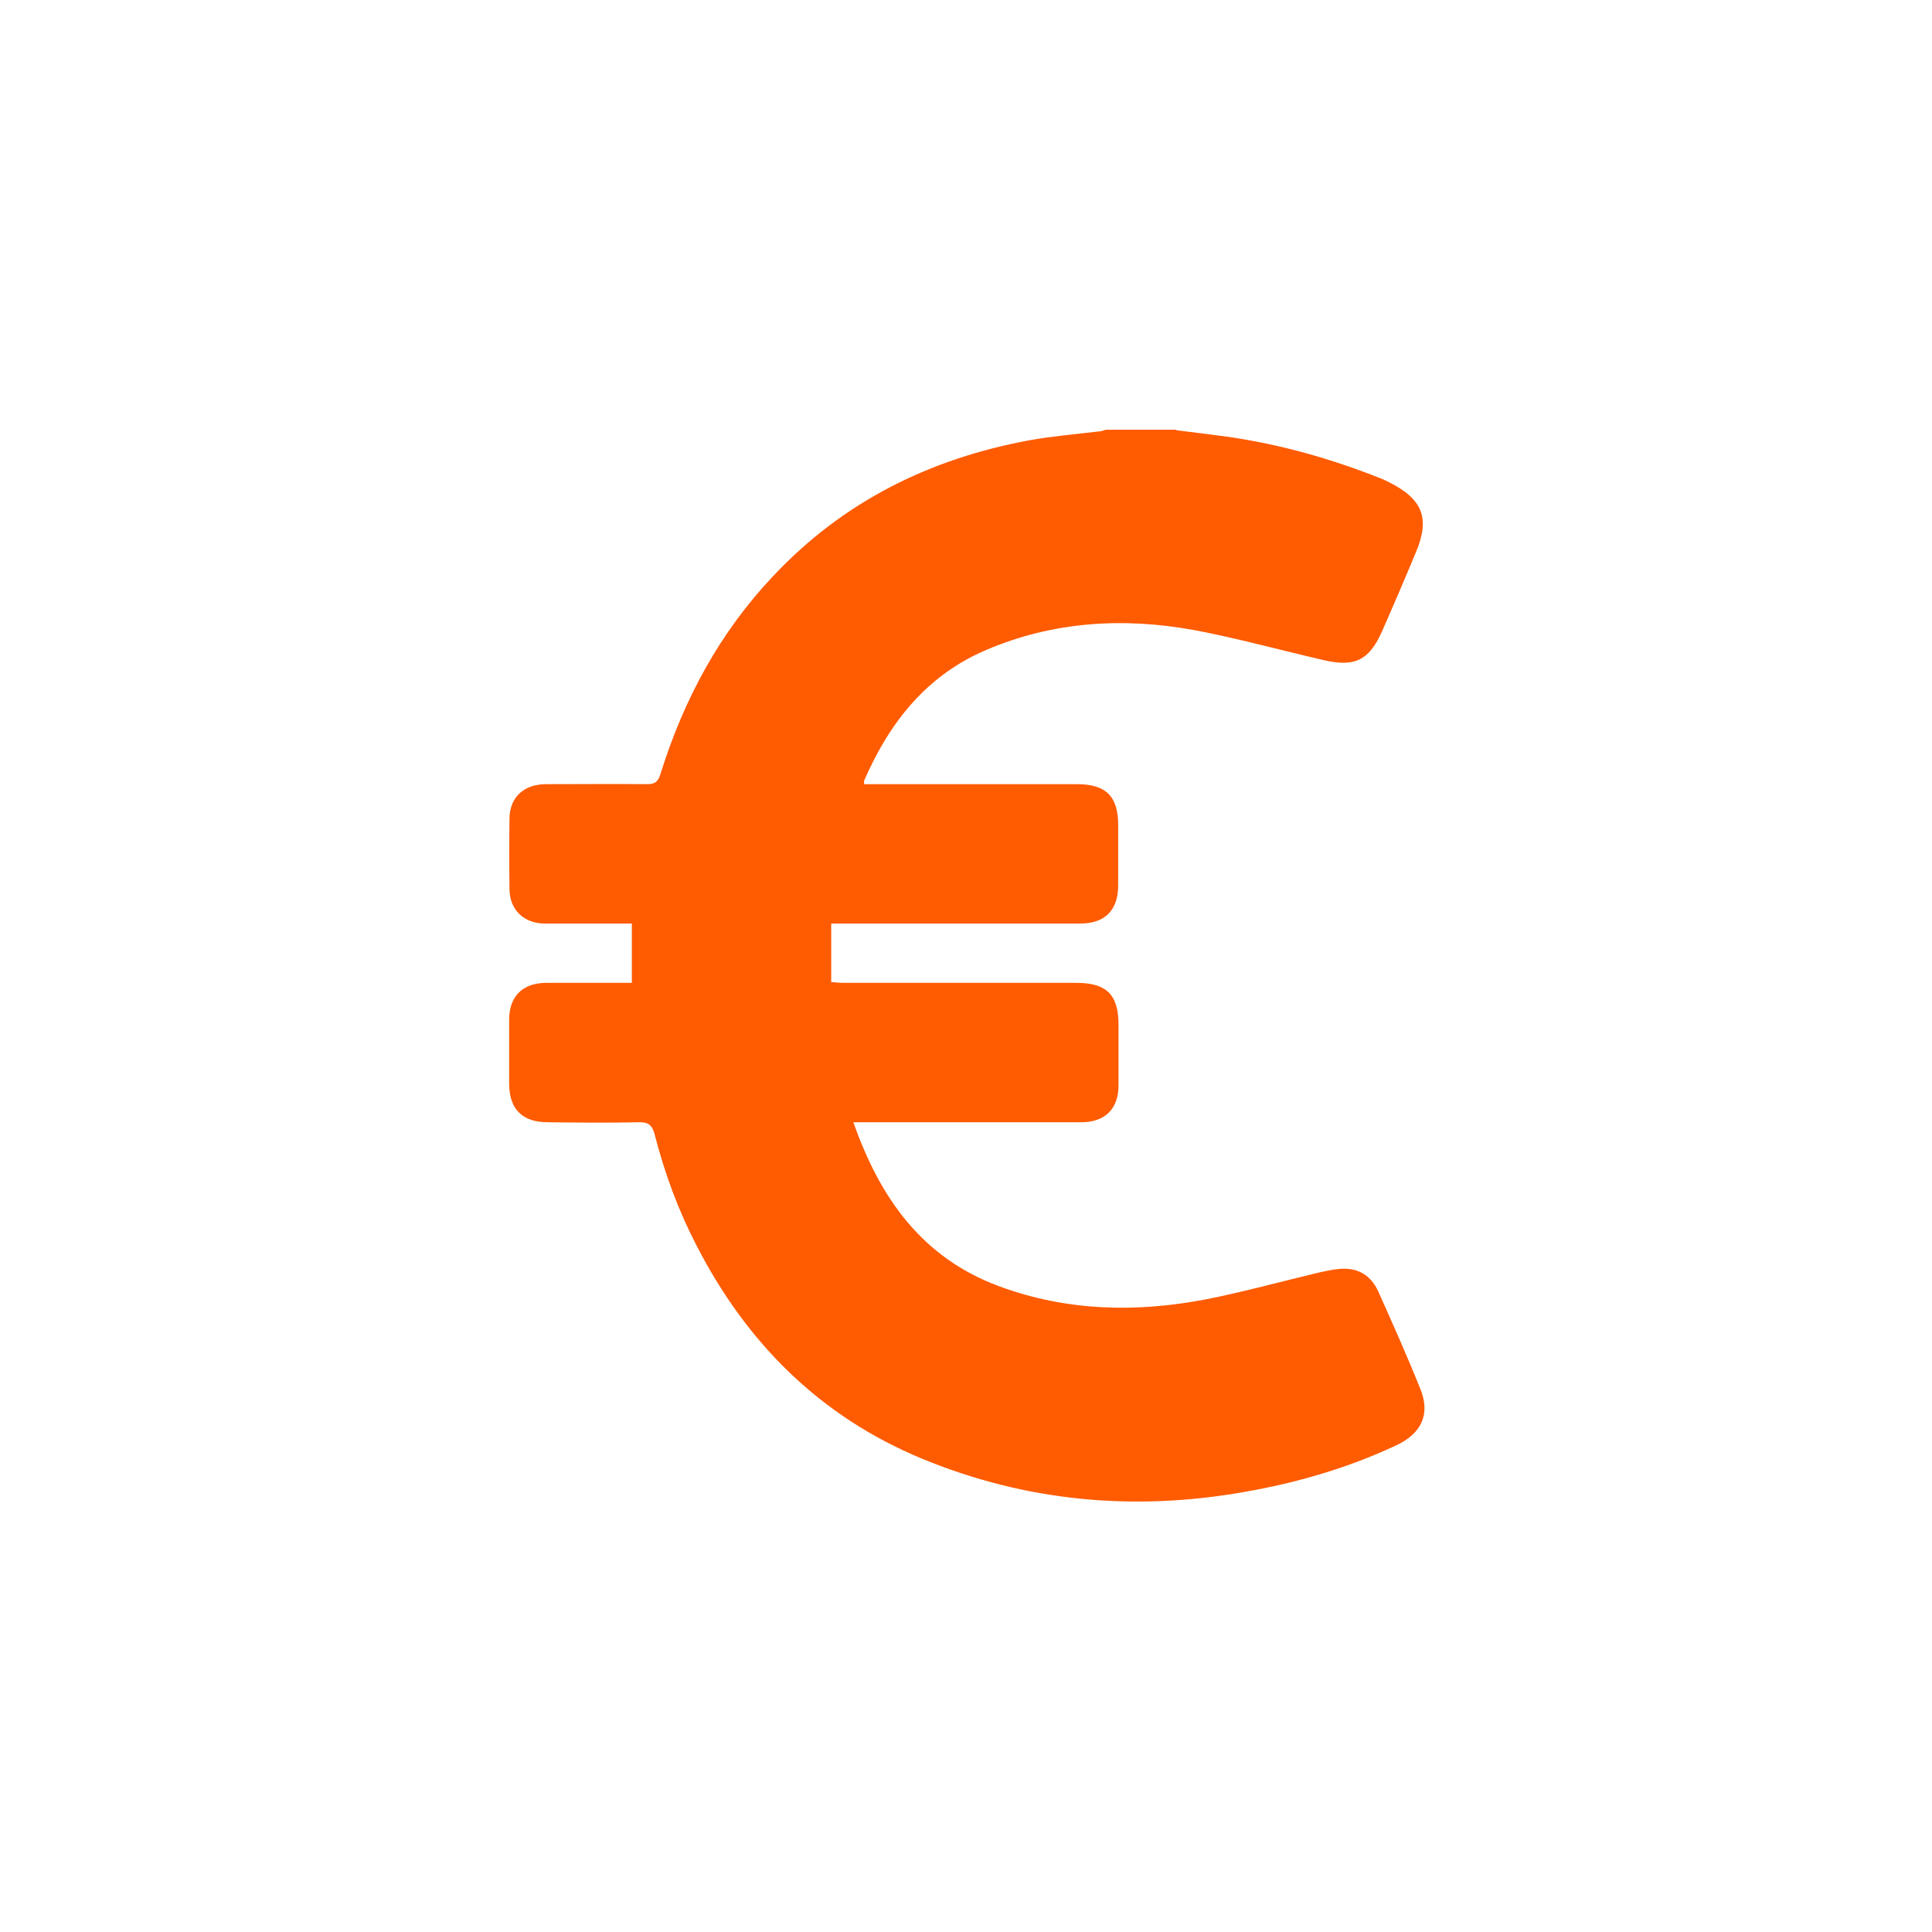
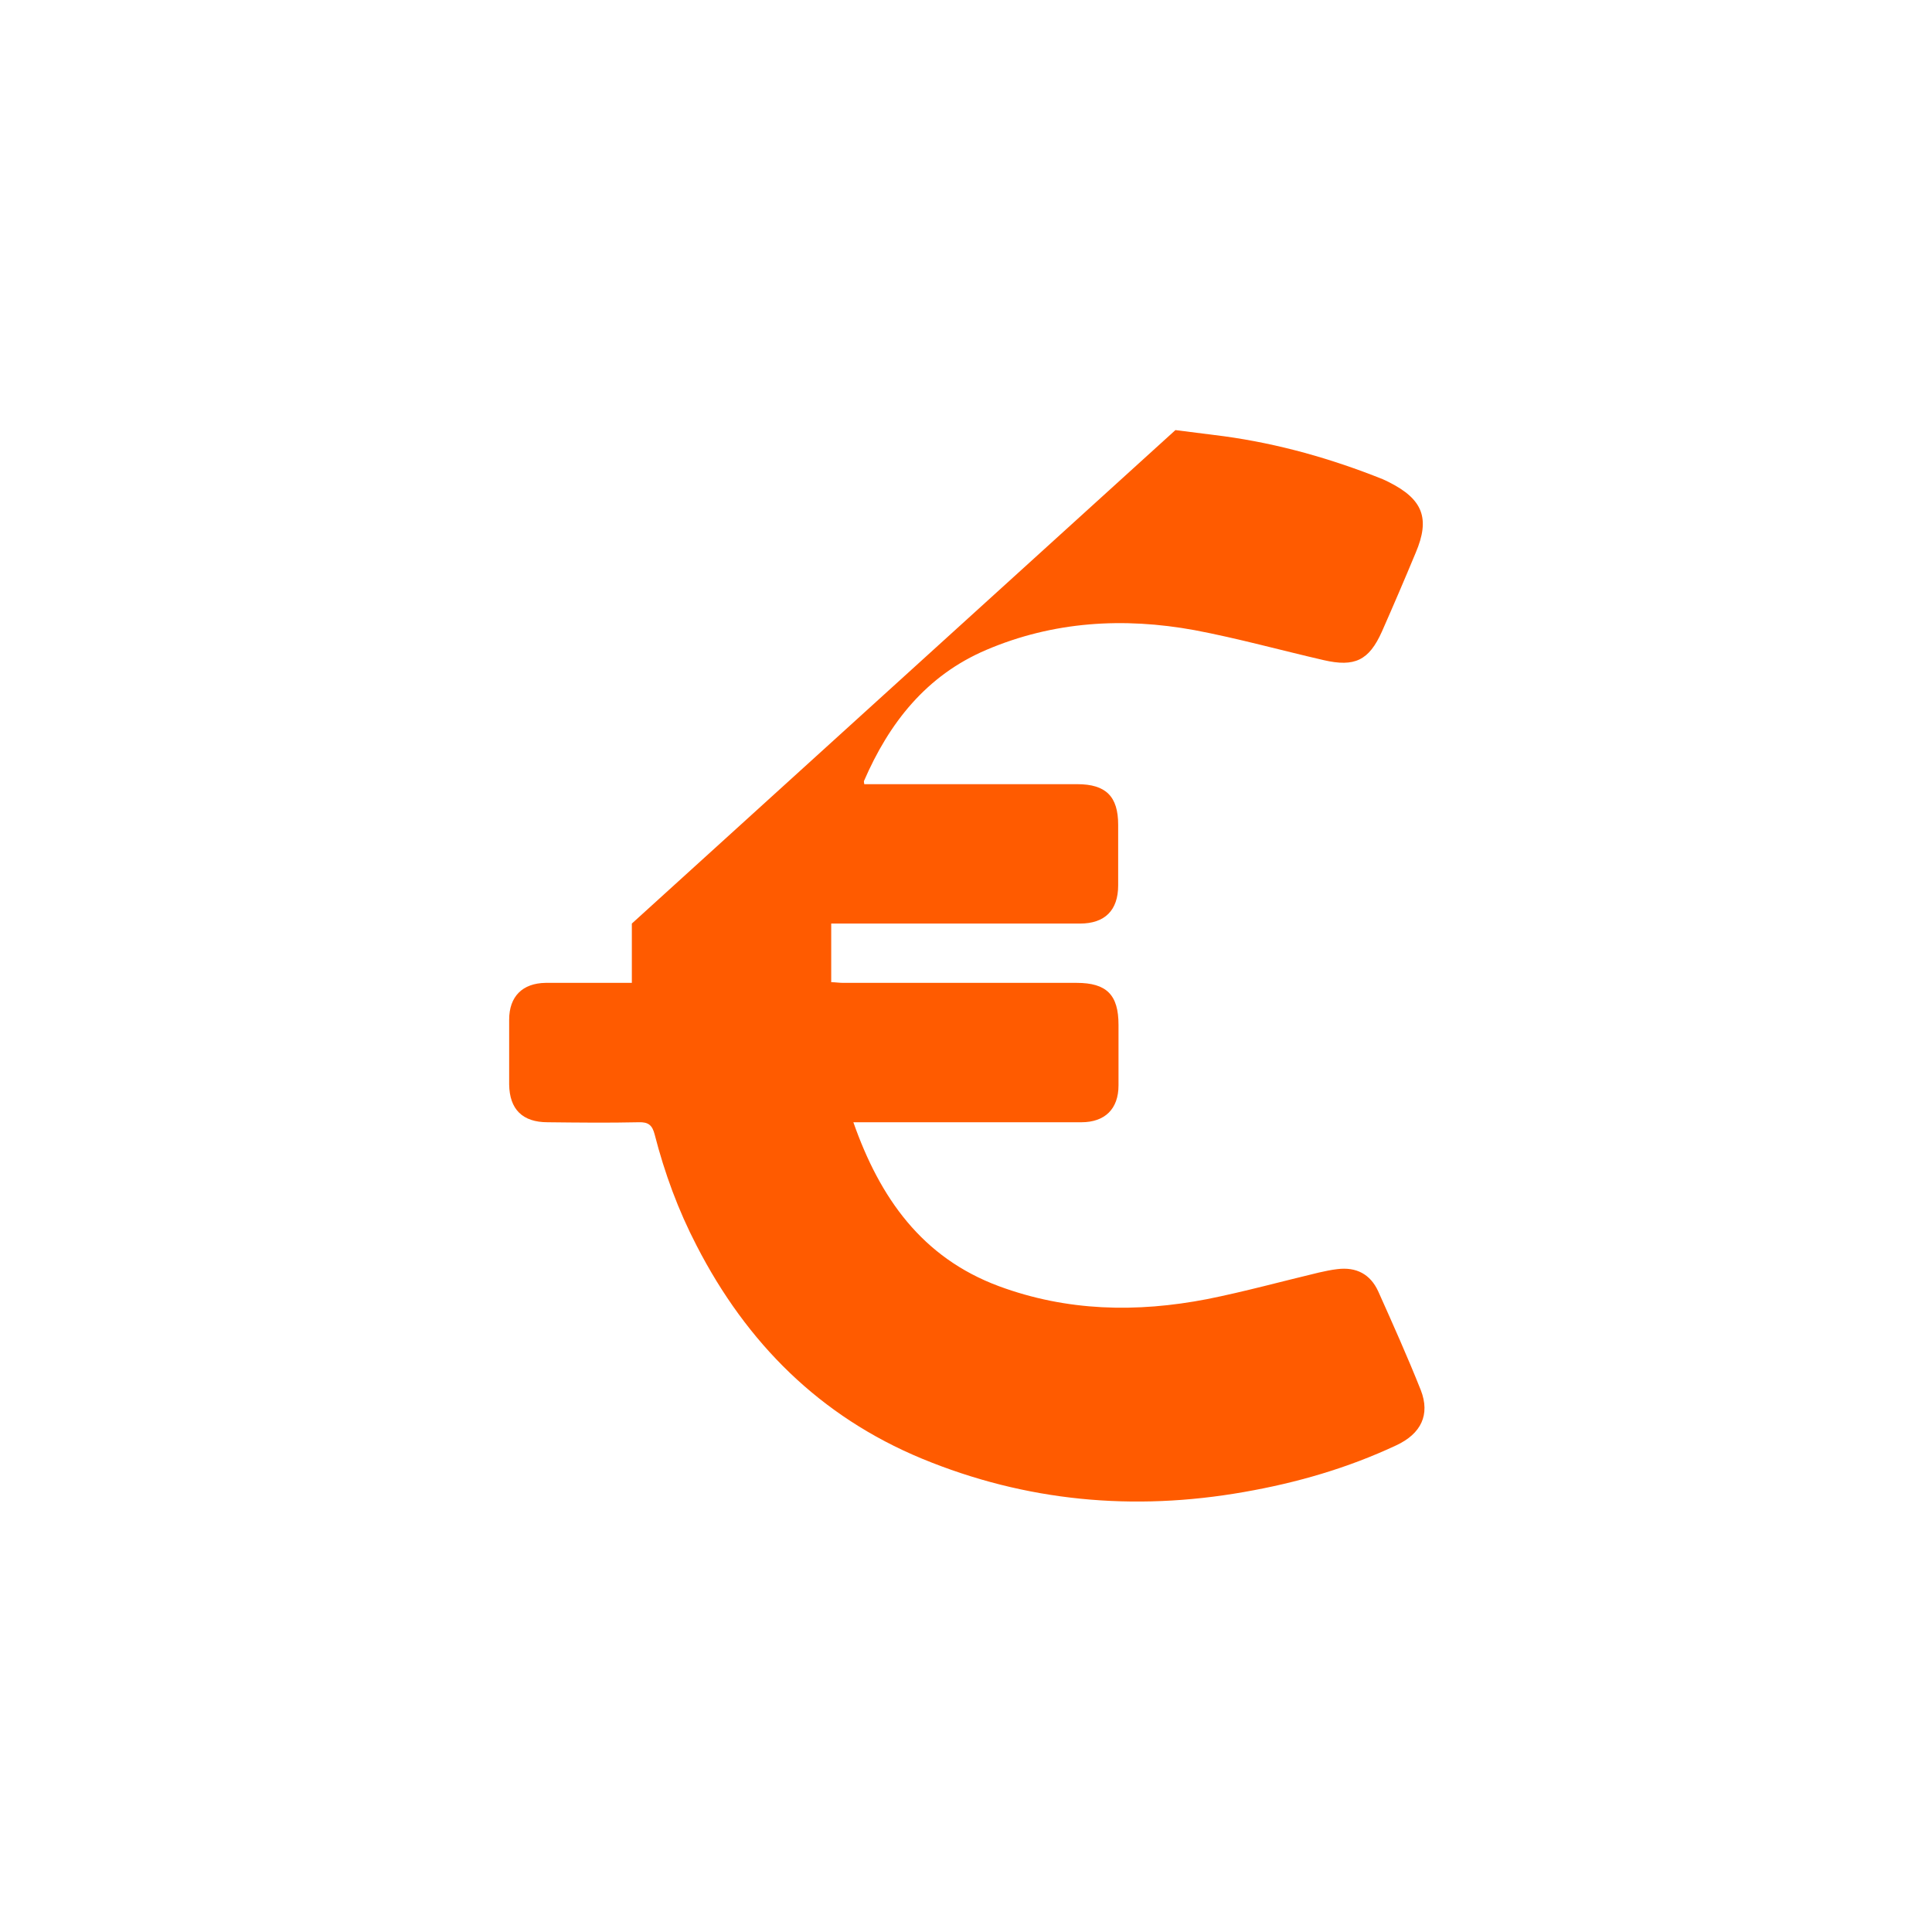
<svg xmlns="http://www.w3.org/2000/svg" id="Layer_1" data-name="Layer 1" viewBox="0 0 56.69 56.69">
  <defs>
    <style>
      .cls-1 {
        fill: #ff5b00;
      }
    </style>
  </defs>
-   <path class="cls-1" d="M34.49,12.62c.47,.06,.95,.12,1.42,.18,1.61,.22,3.16,.66,4.66,1.26,.07,.03,.13,.06,.19,.09,.99,.5,1.21,1.06,.78,2.07-.32,.77-.65,1.54-.99,2.31-.38,.85-.8,1.05-1.71,.84-1.26-.29-2.52-.64-3.79-.88-2.08-.38-4.14-.26-6.11,.58-1.76,.75-2.85,2.14-3.59,3.85,0,.02,0,.04,.01,.09,.12,0,.24,0,.36,0,1.96,0,3.93,0,5.89,0,.84,0,1.2,.36,1.2,1.19,0,.59,0,1.19,0,1.78,0,.73-.39,1.12-1.12,1.12-2.3,0-4.61,0-6.91,0-.12,0-.24,0-.39,0v1.72c.11,0,.23,.02,.35,.02,2.28,0,4.56,0,6.85,0,.88,0,1.23,.35,1.23,1.23,0,.59,0,1.19,0,1.78,0,.69-.4,1.08-1.09,1.08-2.11,0-4.22,0-6.32,0-.11,0-.22,0-.37,0,.78,2.22,2.01,3.97,4.27,4.81,2,.74,4.04,.78,6.11,.38,1.1-.22,2.19-.52,3.28-.78,.18-.04,.36-.08,.54-.1,.56-.07,.97,.15,1.2,.65,.43,.96,.86,1.92,1.25,2.9,.28,.72,.01,1.28-.72,1.62-1.43,.67-2.92,1.1-4.47,1.37-3.24,.57-6.4,.28-9.45-.98-2.99-1.24-5.14-3.39-6.61-6.25-.54-1.04-.94-2.13-1.23-3.26-.07-.27-.18-.37-.47-.36-.89,.02-1.78,.01-2.67,0-.74,0-1.12-.38-1.13-1.11,0-.63,0-1.27,0-1.9,0-.68,.39-1.07,1.07-1.08,.73,0,1.45,0,2.18,0,.11,0,.22,0,.35,0v-1.74c-.44,0-.88,0-1.31,0-.42,0-.84,0-1.26,0-.6-.01-1.01-.4-1.02-1-.01-.7-.01-1.39,0-2.09,.01-.61,.41-.99,1.05-1,.99,0,1.99-.01,2.98,0,.24,0,.33-.07,.4-.3,.68-2.18,1.73-4.14,3.31-5.81,2.05-2.18,4.59-3.44,7.51-3.98,.67-.12,1.36-.18,2.04-.26,.07,0,.14-.03,.2-.05,.7,0,1.39,0,2.09,0Z" />
+   <path class="cls-1" d="M34.49,12.62c.47,.06,.95,.12,1.42,.18,1.61,.22,3.16,.66,4.66,1.26,.07,.03,.13,.06,.19,.09,.99,.5,1.21,1.06,.78,2.07-.32,.77-.65,1.54-.99,2.31-.38,.85-.8,1.05-1.71,.84-1.26-.29-2.52-.64-3.79-.88-2.08-.38-4.14-.26-6.11,.58-1.76,.75-2.85,2.14-3.59,3.85,0,.02,0,.04,.01,.09,.12,0,.24,0,.36,0,1.96,0,3.93,0,5.89,0,.84,0,1.2,.36,1.2,1.19,0,.59,0,1.19,0,1.78,0,.73-.39,1.12-1.12,1.12-2.3,0-4.61,0-6.91,0-.12,0-.24,0-.39,0v1.72c.11,0,.23,.02,.35,.02,2.28,0,4.56,0,6.85,0,.88,0,1.23,.35,1.23,1.23,0,.59,0,1.19,0,1.78,0,.69-.4,1.08-1.09,1.08-2.11,0-4.22,0-6.32,0-.11,0-.22,0-.37,0,.78,2.22,2.01,3.97,4.27,4.81,2,.74,4.04,.78,6.11,.38,1.1-.22,2.19-.52,3.28-.78,.18-.04,.36-.08,.54-.1,.56-.07,.97,.15,1.2,.65,.43,.96,.86,1.92,1.25,2.9,.28,.72,.01,1.28-.72,1.62-1.43,.67-2.92,1.1-4.47,1.37-3.24,.57-6.4,.28-9.45-.98-2.99-1.24-5.14-3.39-6.61-6.25-.54-1.04-.94-2.13-1.23-3.26-.07-.27-.18-.37-.47-.36-.89,.02-1.78,.01-2.67,0-.74,0-1.12-.38-1.13-1.11,0-.63,0-1.27,0-1.9,0-.68,.39-1.07,1.07-1.08,.73,0,1.45,0,2.18,0,.11,0,.22,0,.35,0v-1.74Z" />
</svg>